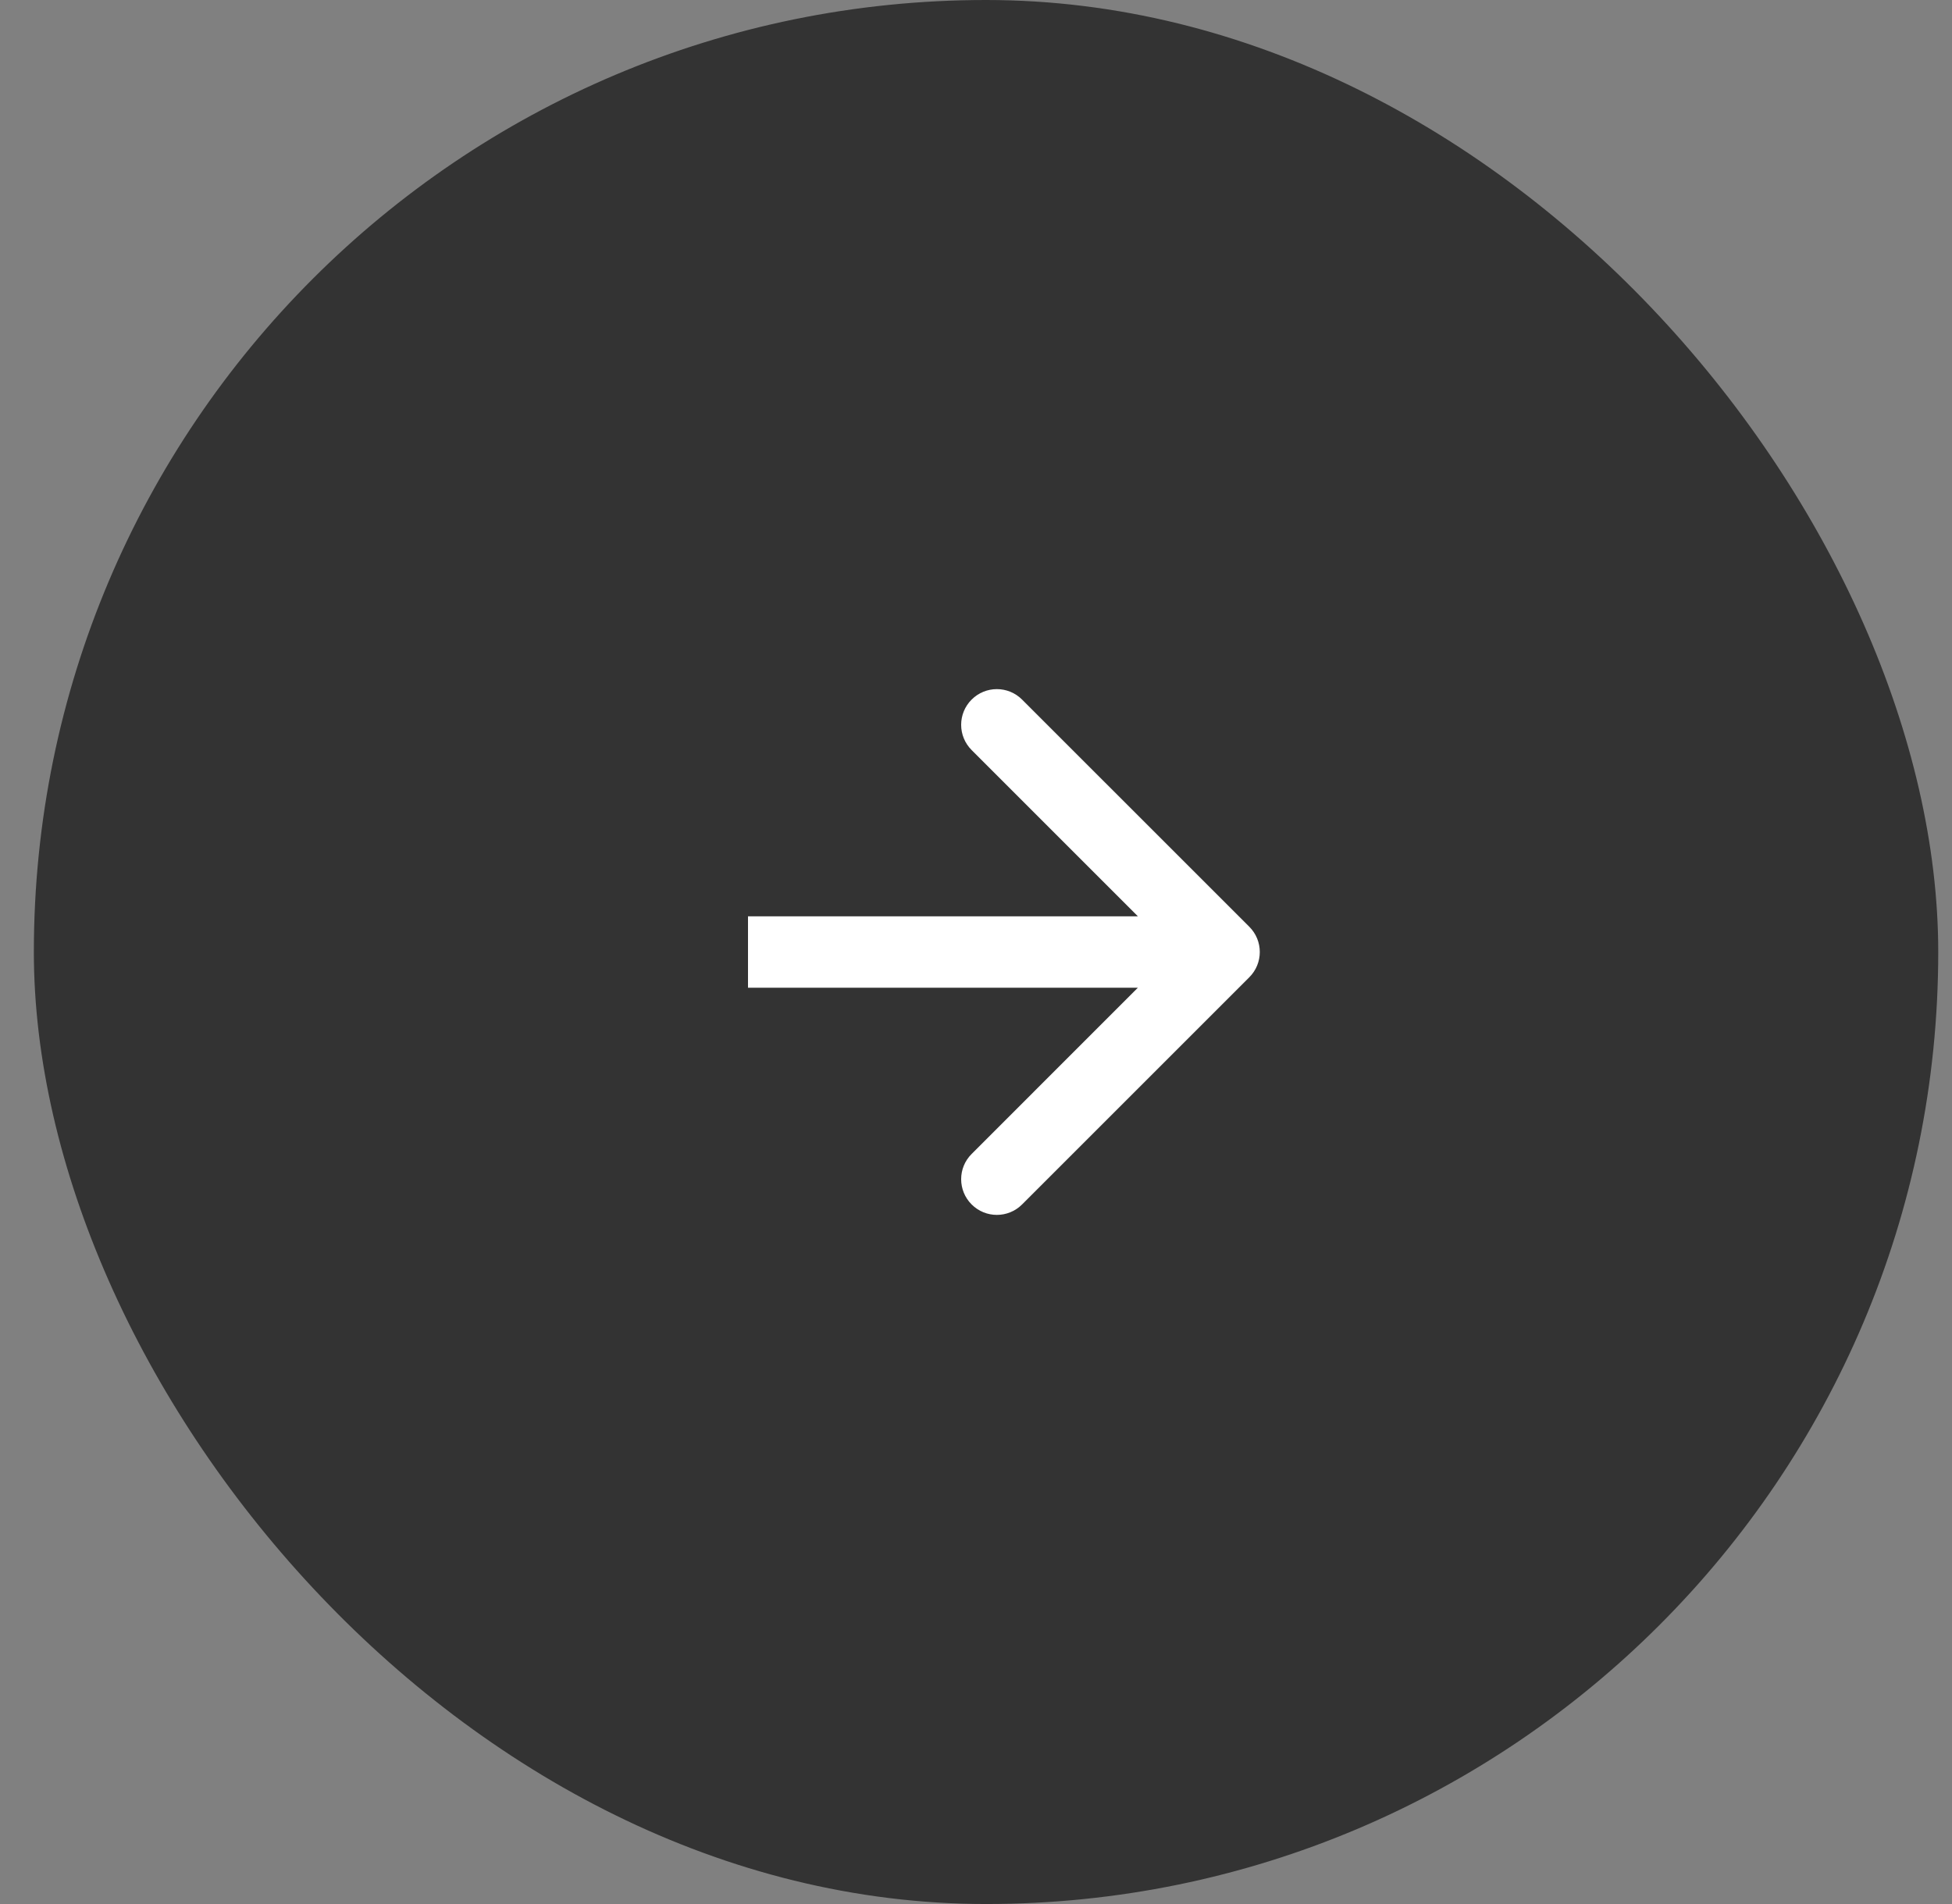
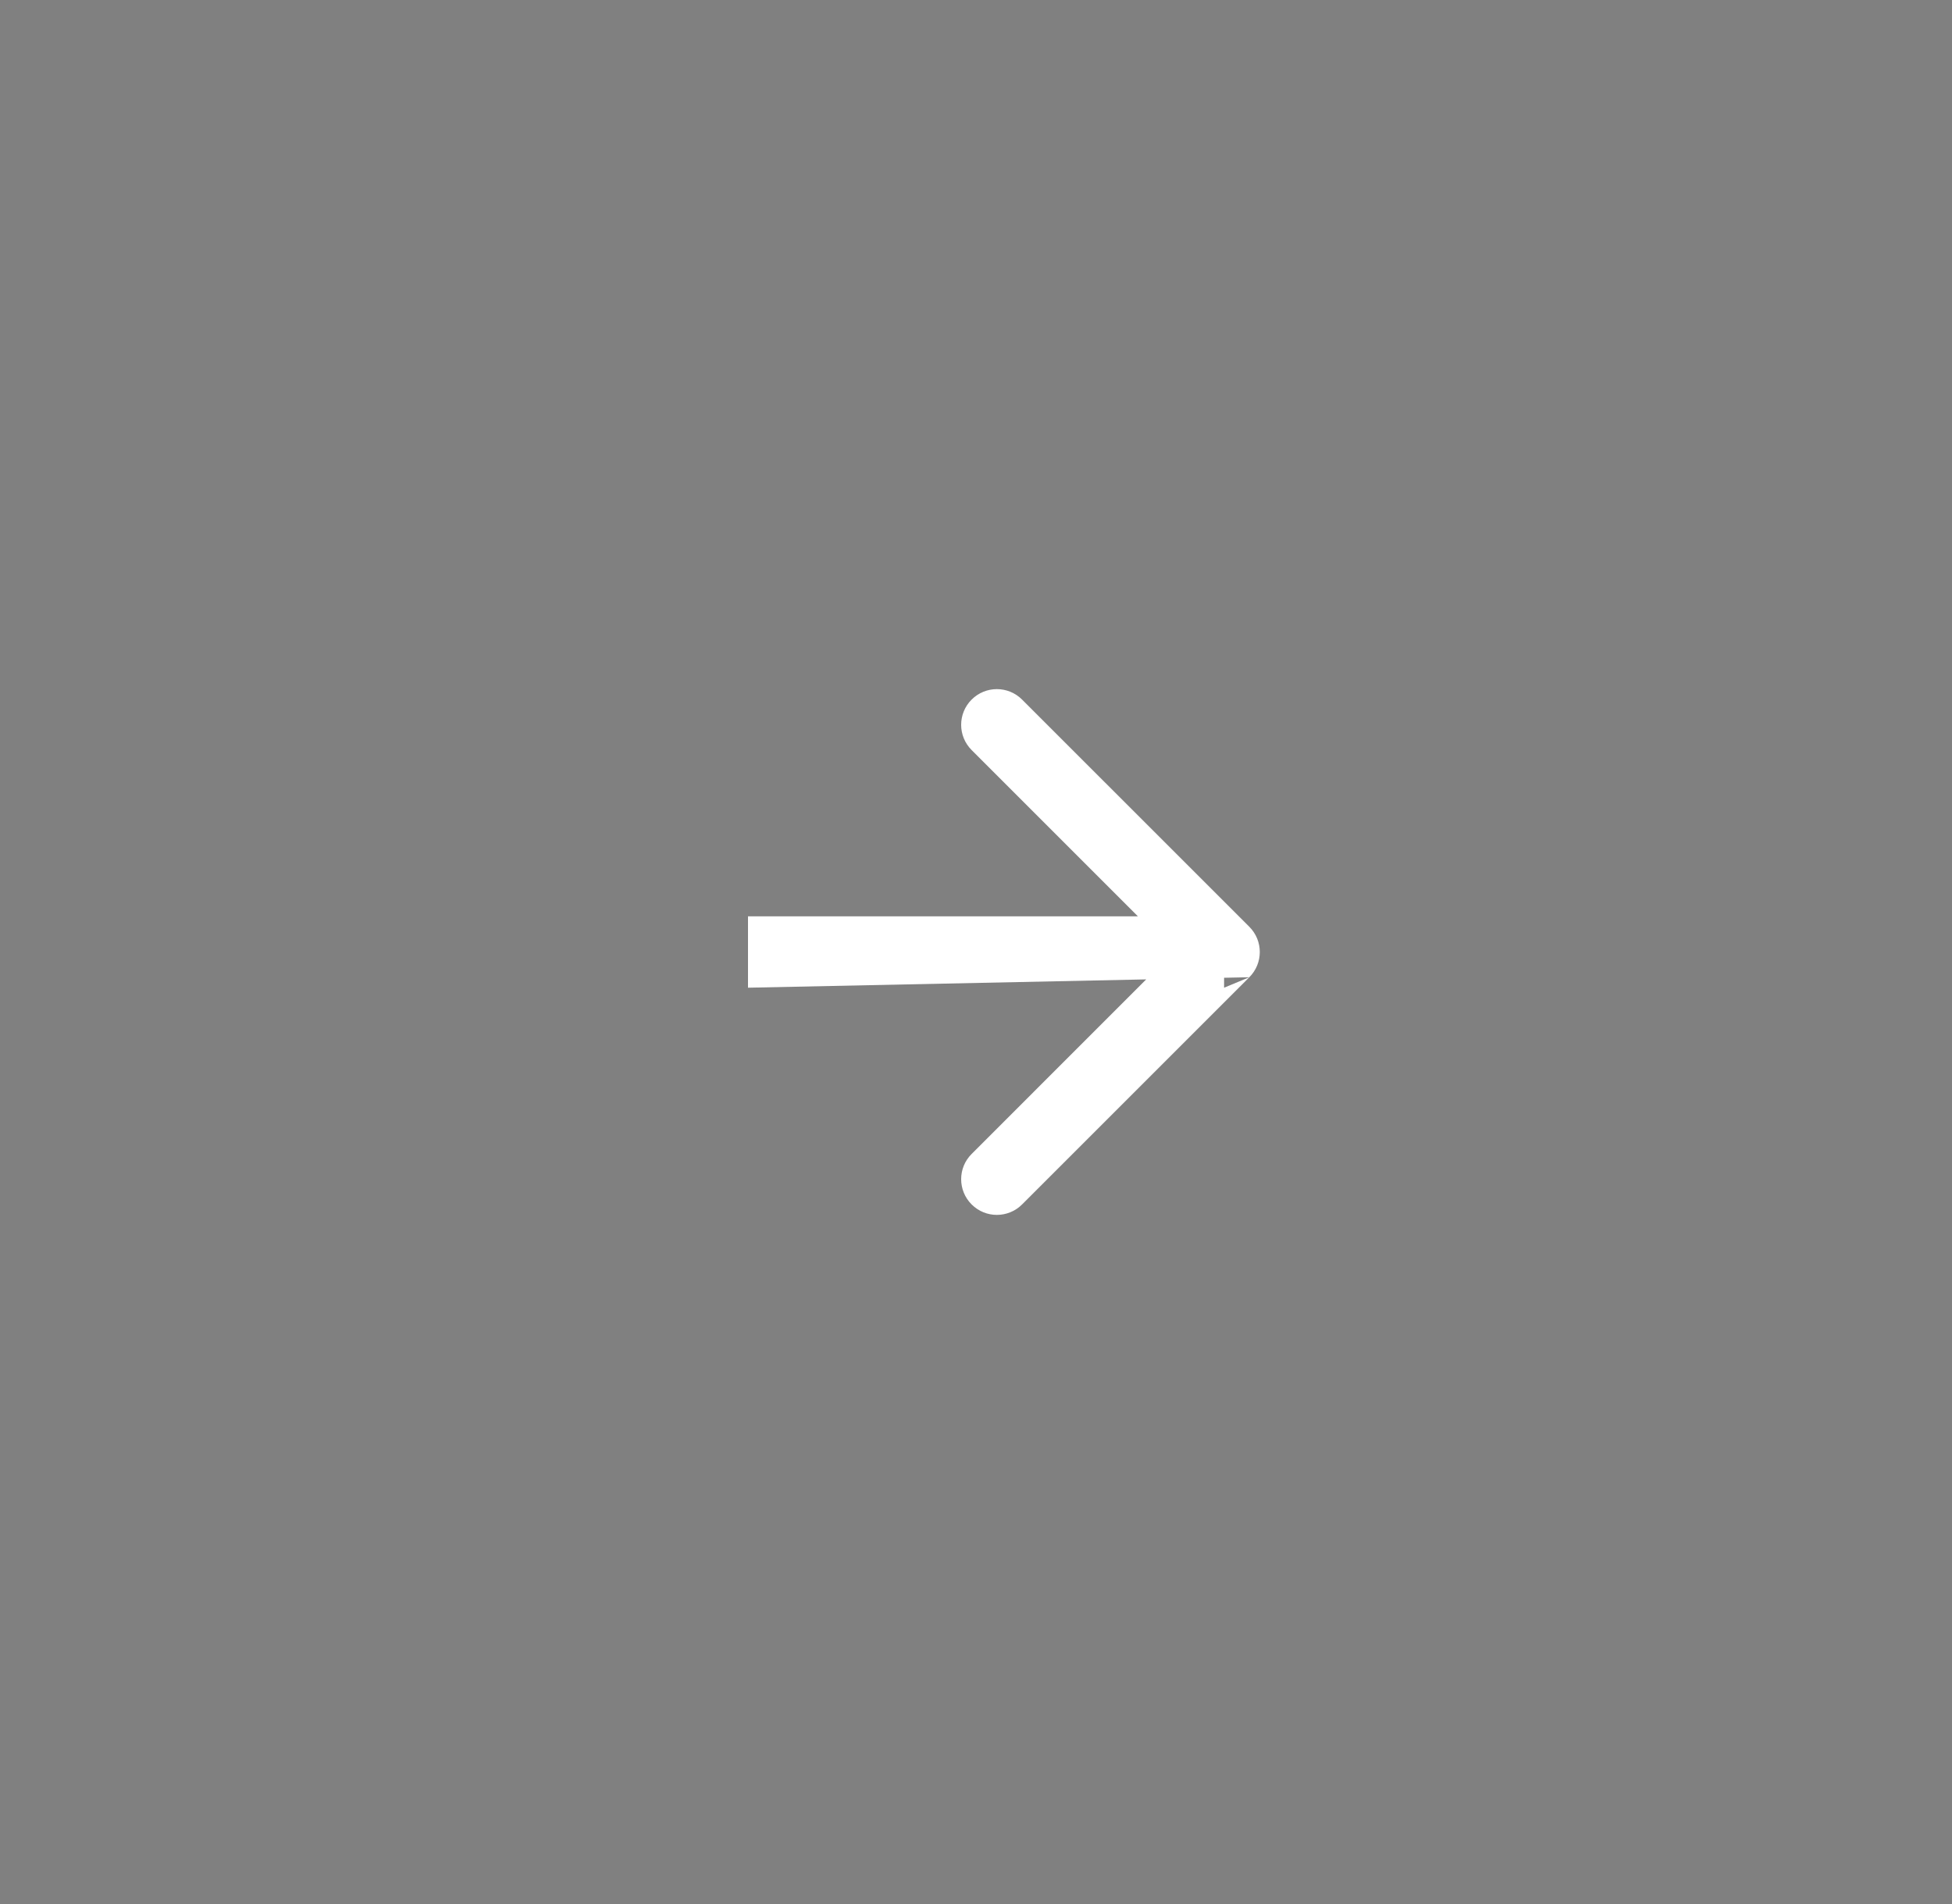
<svg xmlns="http://www.w3.org/2000/svg" width="41" height="40" viewBox="0 0 41 40" fill="none">
  <rect x="0" y="0" width="41" height="40" fill="#808080" stroke="none" />
-   <rect x="0.711" width="40" height="40" rx="20" fill="rgba(51, 51, 51, 1)" />
-   <path d="M26.241 20.53C26.534 20.237 26.534 19.763 26.241 19.47L21.468 14.697C21.175 14.404 20.701 14.404 20.408 14.697C20.115 14.99 20.115 15.464 20.408 15.757L24.65 20L20.408 24.243C20.115 24.535 20.115 25.01 20.408 25.303C20.701 25.596 21.175 25.596 21.468 25.303L26.241 20.53ZM15.711 20.75L25.711 20.75L25.711 19.25L15.711 19.25L15.711 20.75Z" fill="white" />
+   <path d="M26.241 20.53C26.534 20.237 26.534 19.763 26.241 19.47L21.468 14.697C21.175 14.404 20.701 14.404 20.408 14.697C20.115 14.99 20.115 15.464 20.408 15.757L24.65 20L20.408 24.243C20.115 24.535 20.115 25.01 20.408 25.303C20.701 25.596 21.175 25.596 21.468 25.303L26.241 20.53ZL25.711 20.75L25.711 19.25L15.711 19.25L15.711 20.75Z" fill="white" />
</svg>